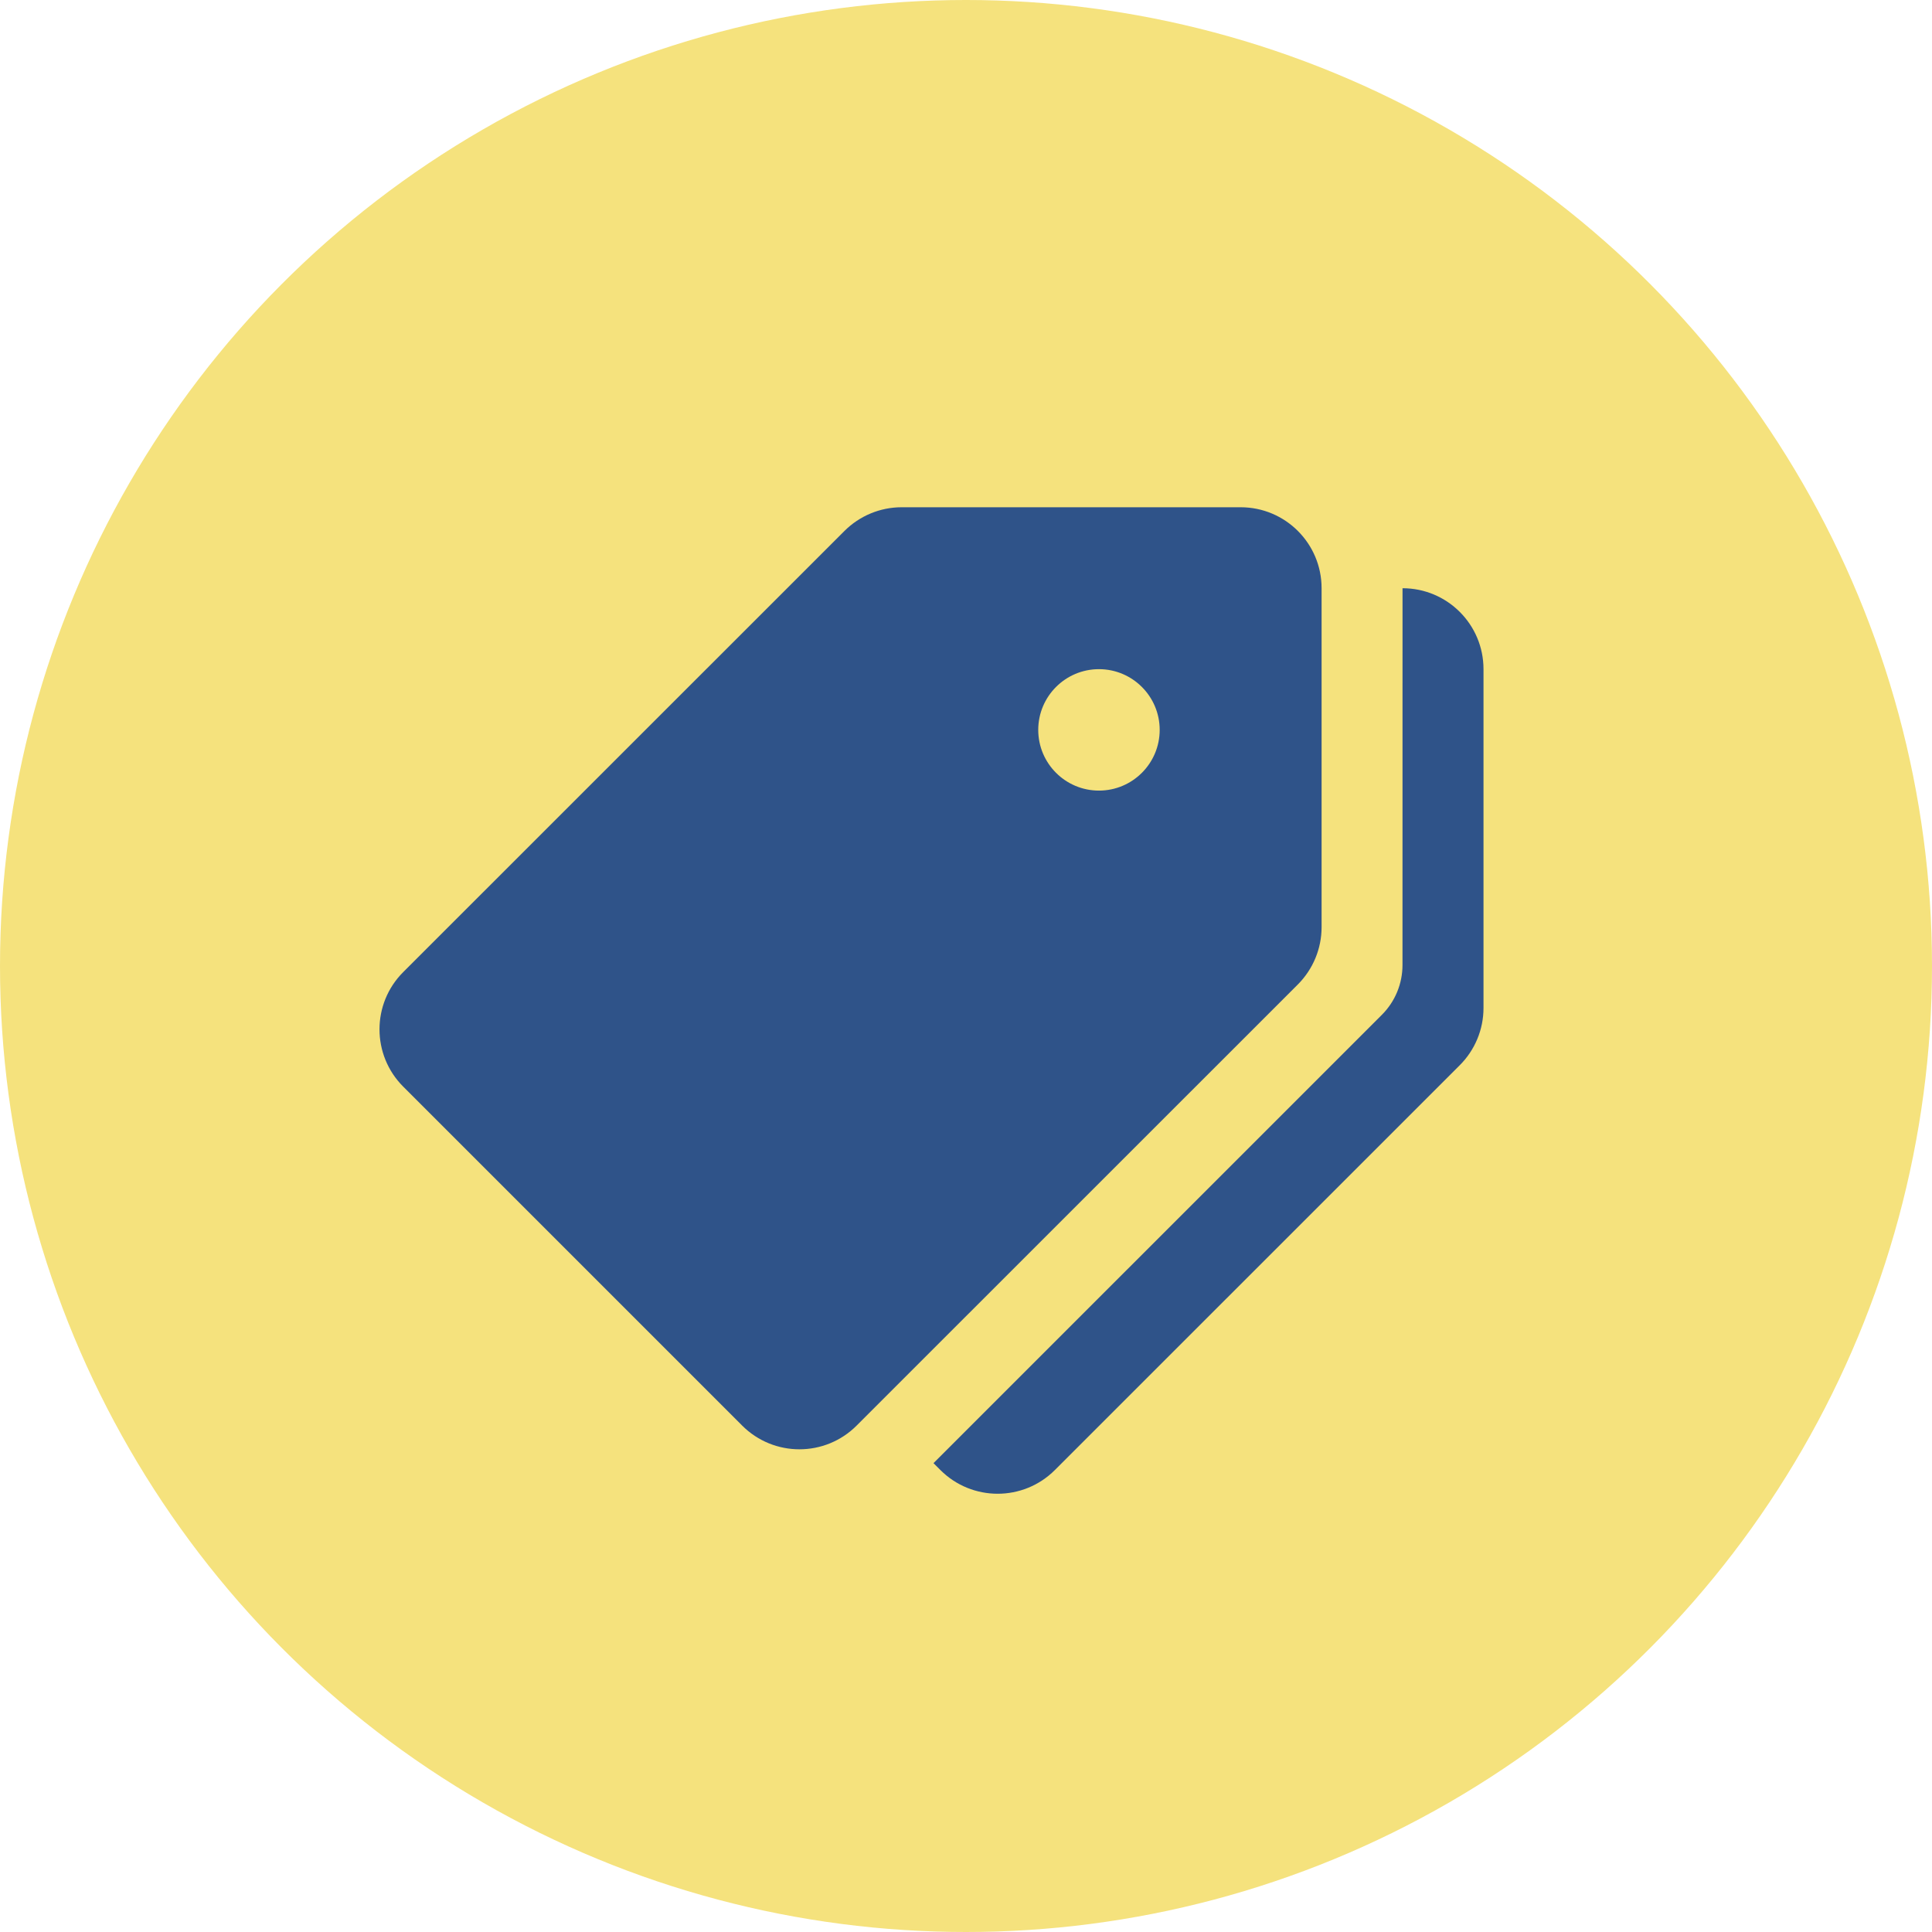
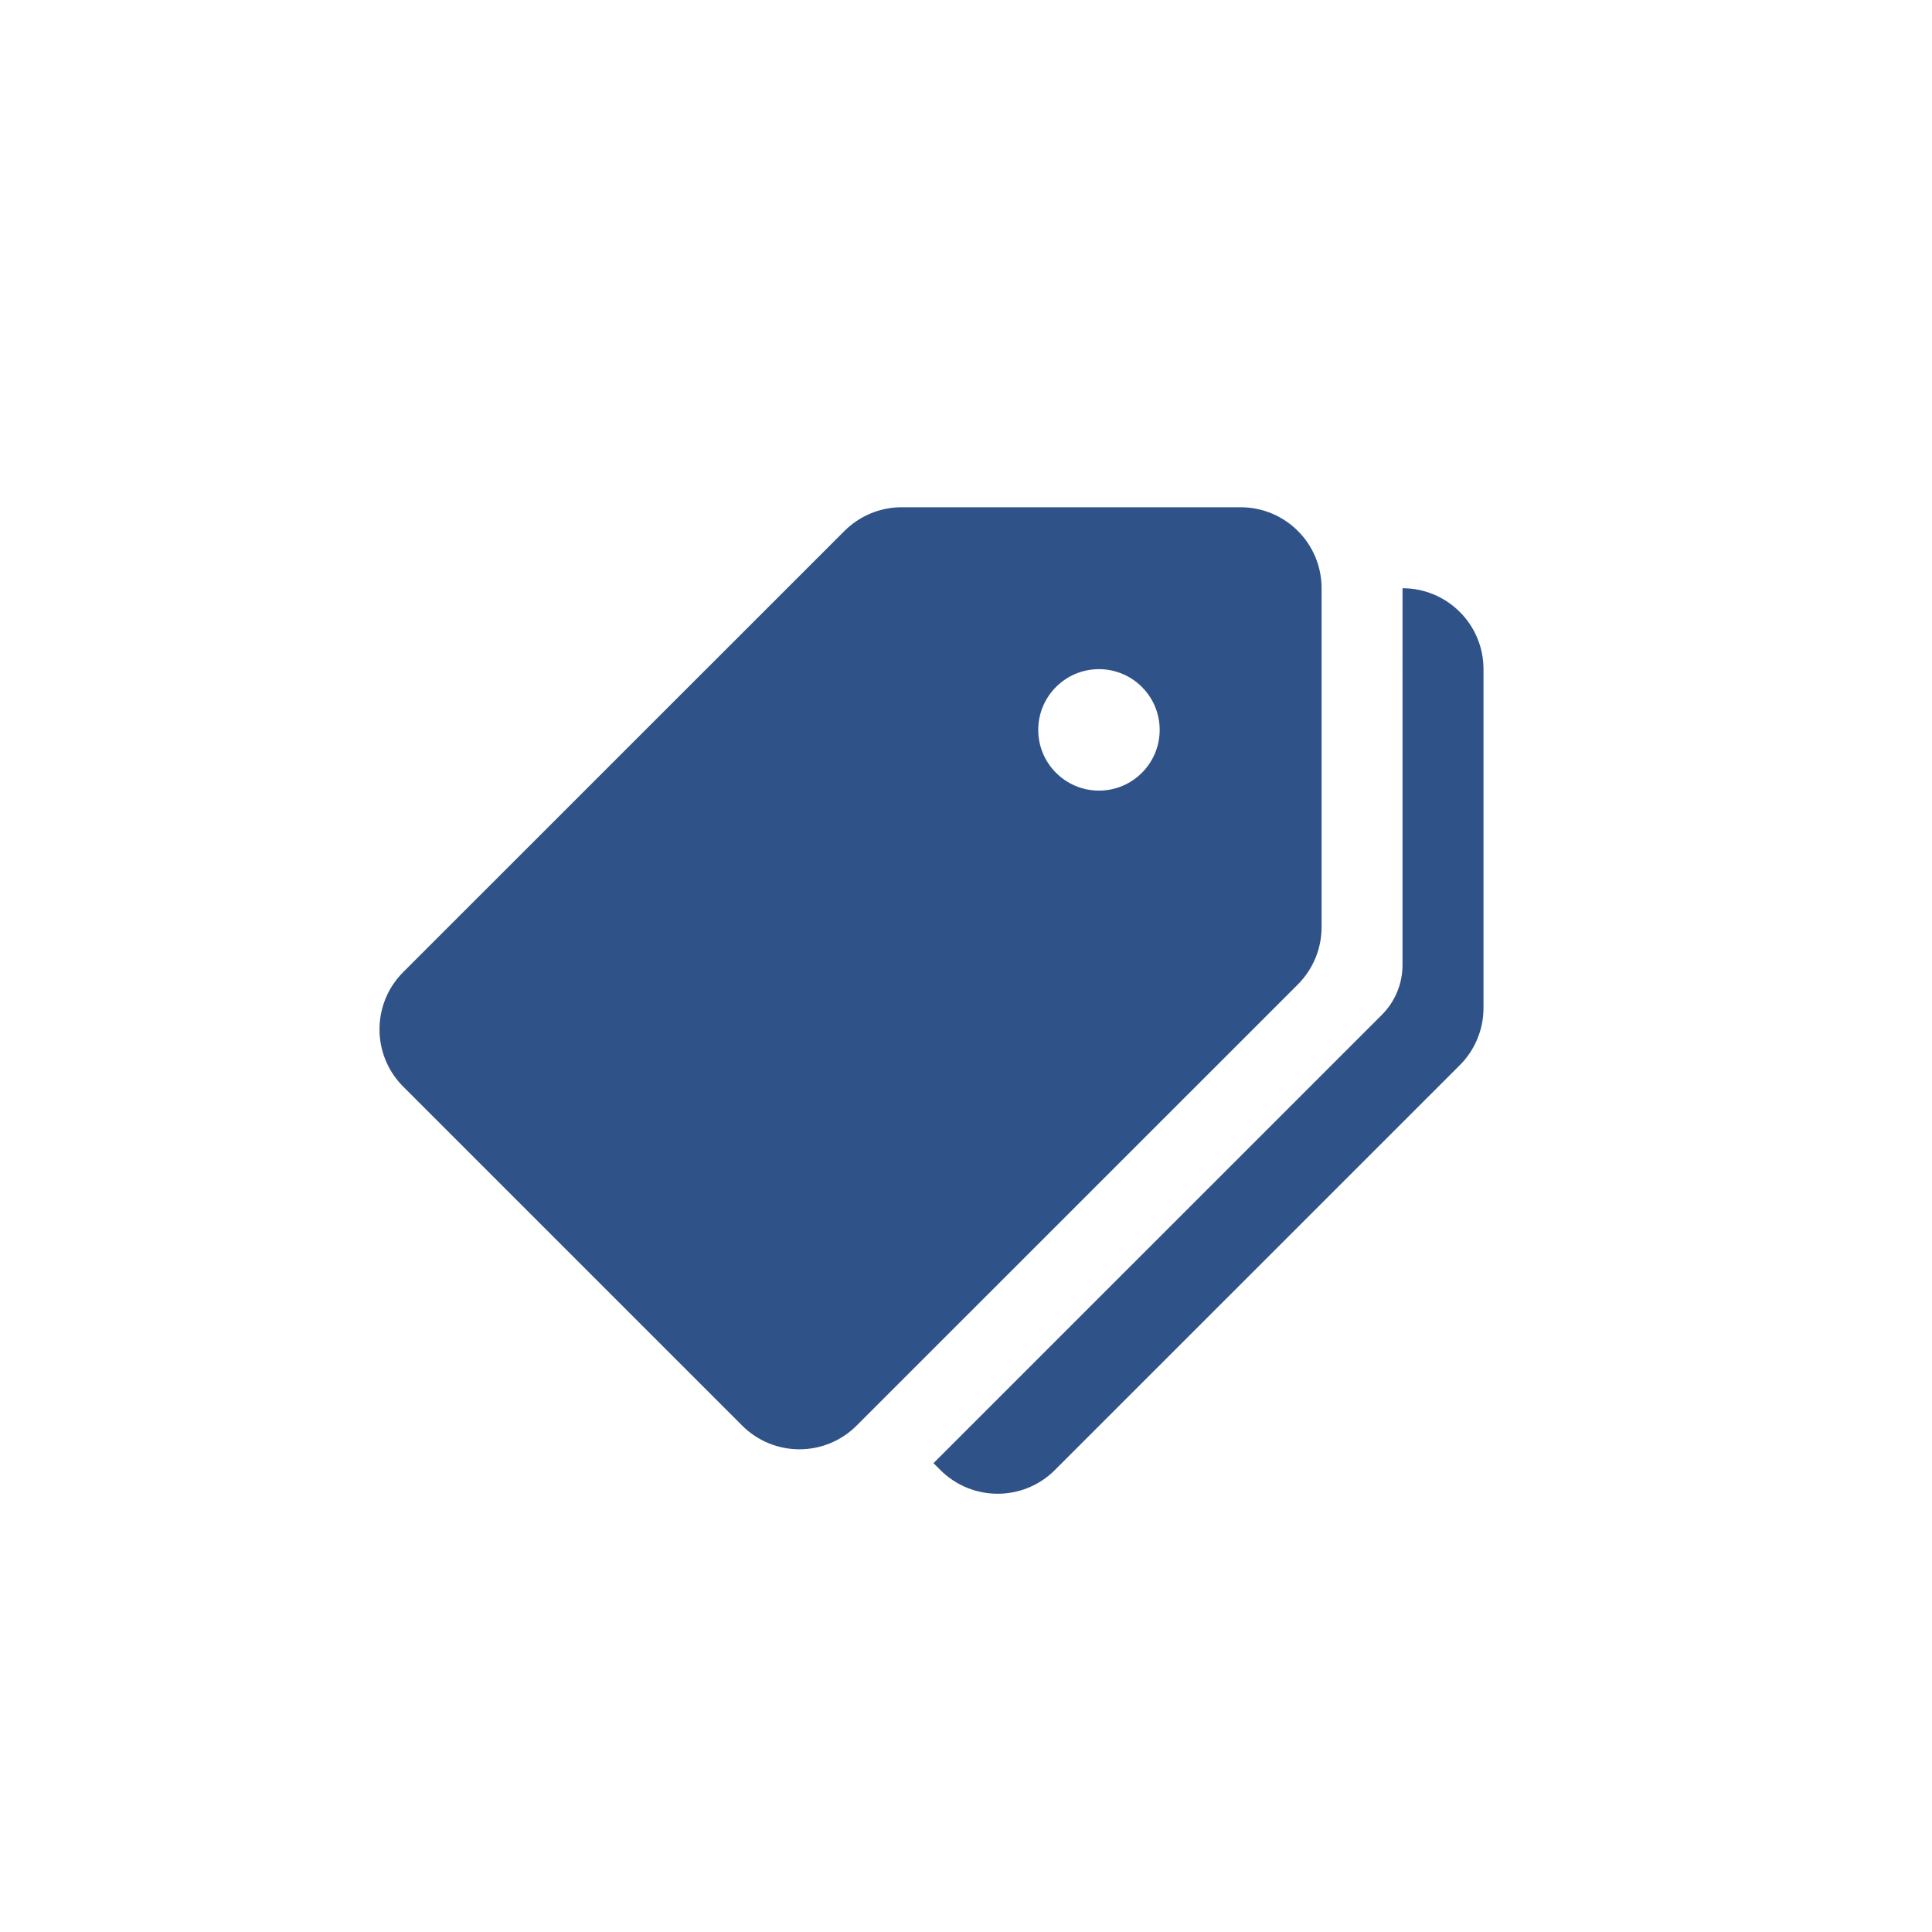
<svg xmlns="http://www.w3.org/2000/svg" width="56" height="56" viewBox="0 0 56 56" fill="none">
-   <circle cx="28" cy="28" r="28" fill="#F5E27D" />
  <g clip-path="url(#clip0_655_626)">
    <path d="M35.96 14.703H26.135C25.513 14.703 24.916 14.951 24.476 15.391L11.687 28.177C10.771 29.093 10.771 30.579 11.687 31.496L21.512 41.321C22.429 42.238 23.914 42.238 24.83 41.321L37.619 28.535C38.059 28.094 38.307 27.497 38.307 26.874V17.05C38.307 15.753 37.257 14.703 35.96 14.703ZM31.854 22.916C30.882 22.916 30.094 22.128 30.094 21.156C30.094 20.185 30.882 19.396 31.854 19.396C32.825 19.396 33.614 20.185 33.614 21.156C33.614 22.128 32.825 22.916 31.854 22.916Z" fill="#2F5389" />
    <path d="M40.653 17.05L40.652 27.972C40.652 28.513 40.438 29.032 40.054 29.415L27.058 42.41L27.258 42.61C28.174 43.526 29.66 43.526 30.576 42.61L42.311 30.877C42.752 30.437 43 29.84 43 29.218V19.396C43 18.1 41.95 17.05 40.653 17.05Z" fill="#2F5389" />
  </g>
  <defs>
    <clipPath id="clip0_655_626">
      <rect width="32" height="32" fill="white" transform="translate(11 13)" />
    </clipPath>
  </defs>
</svg>